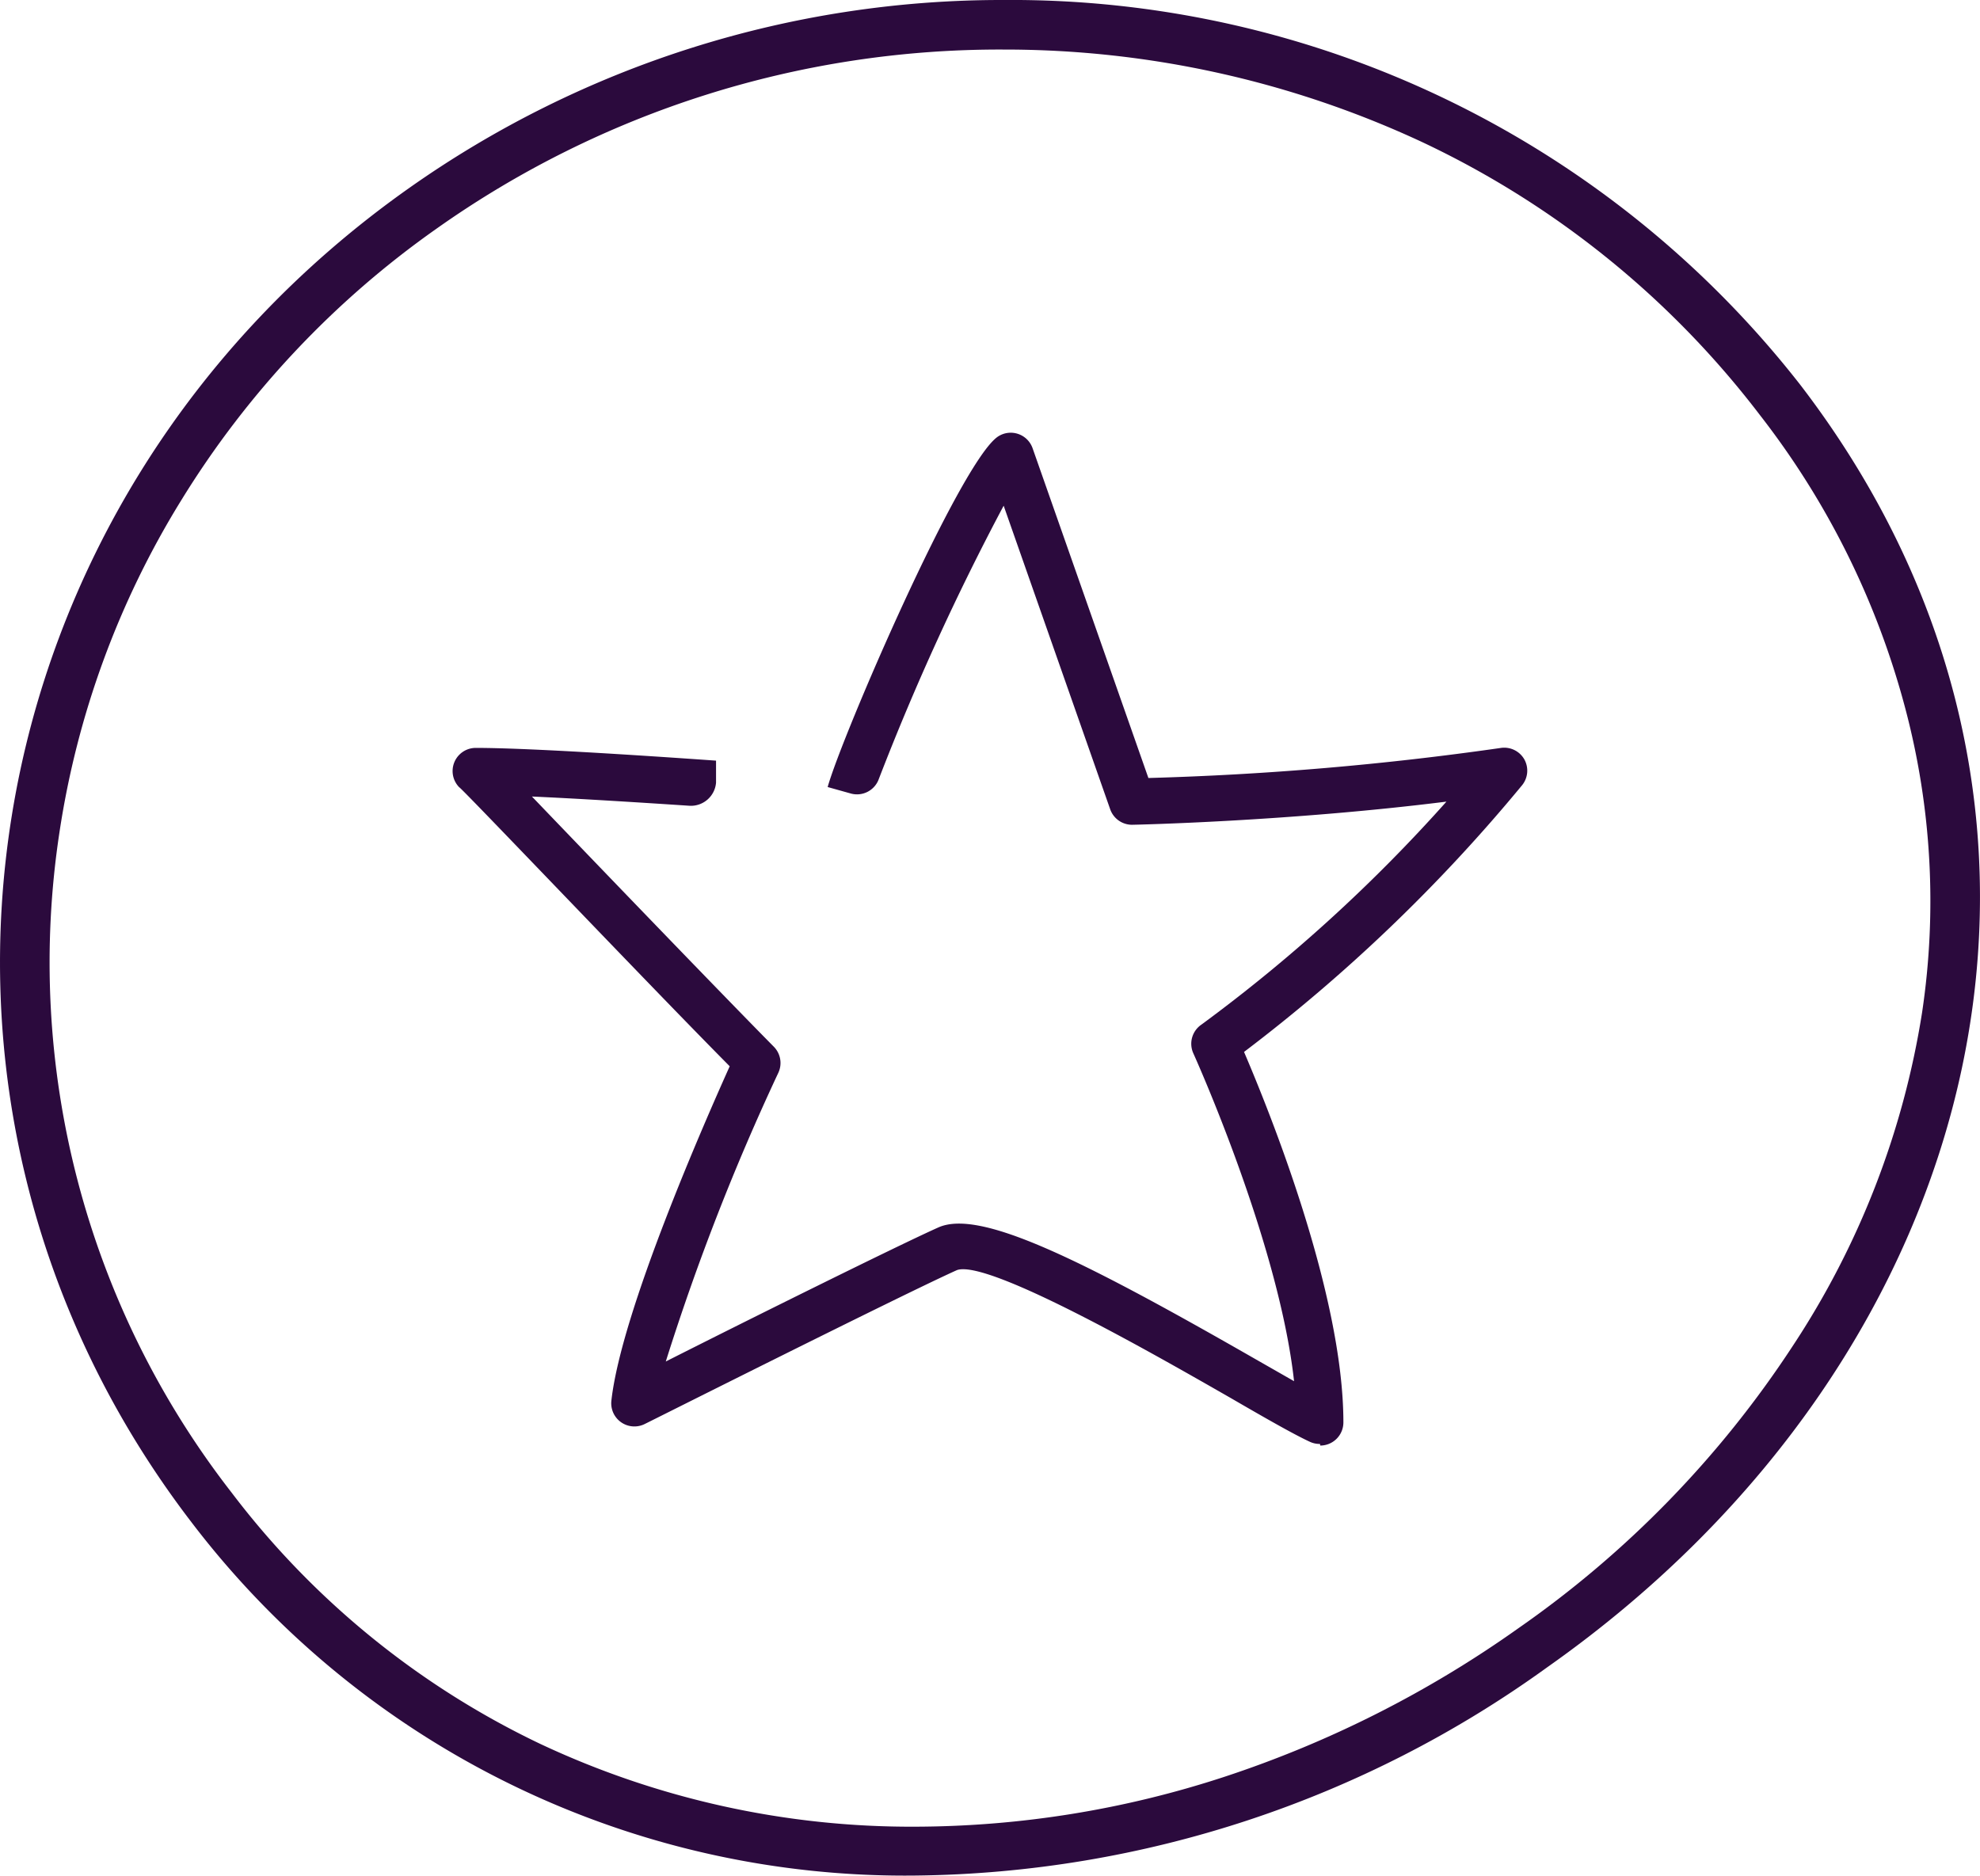
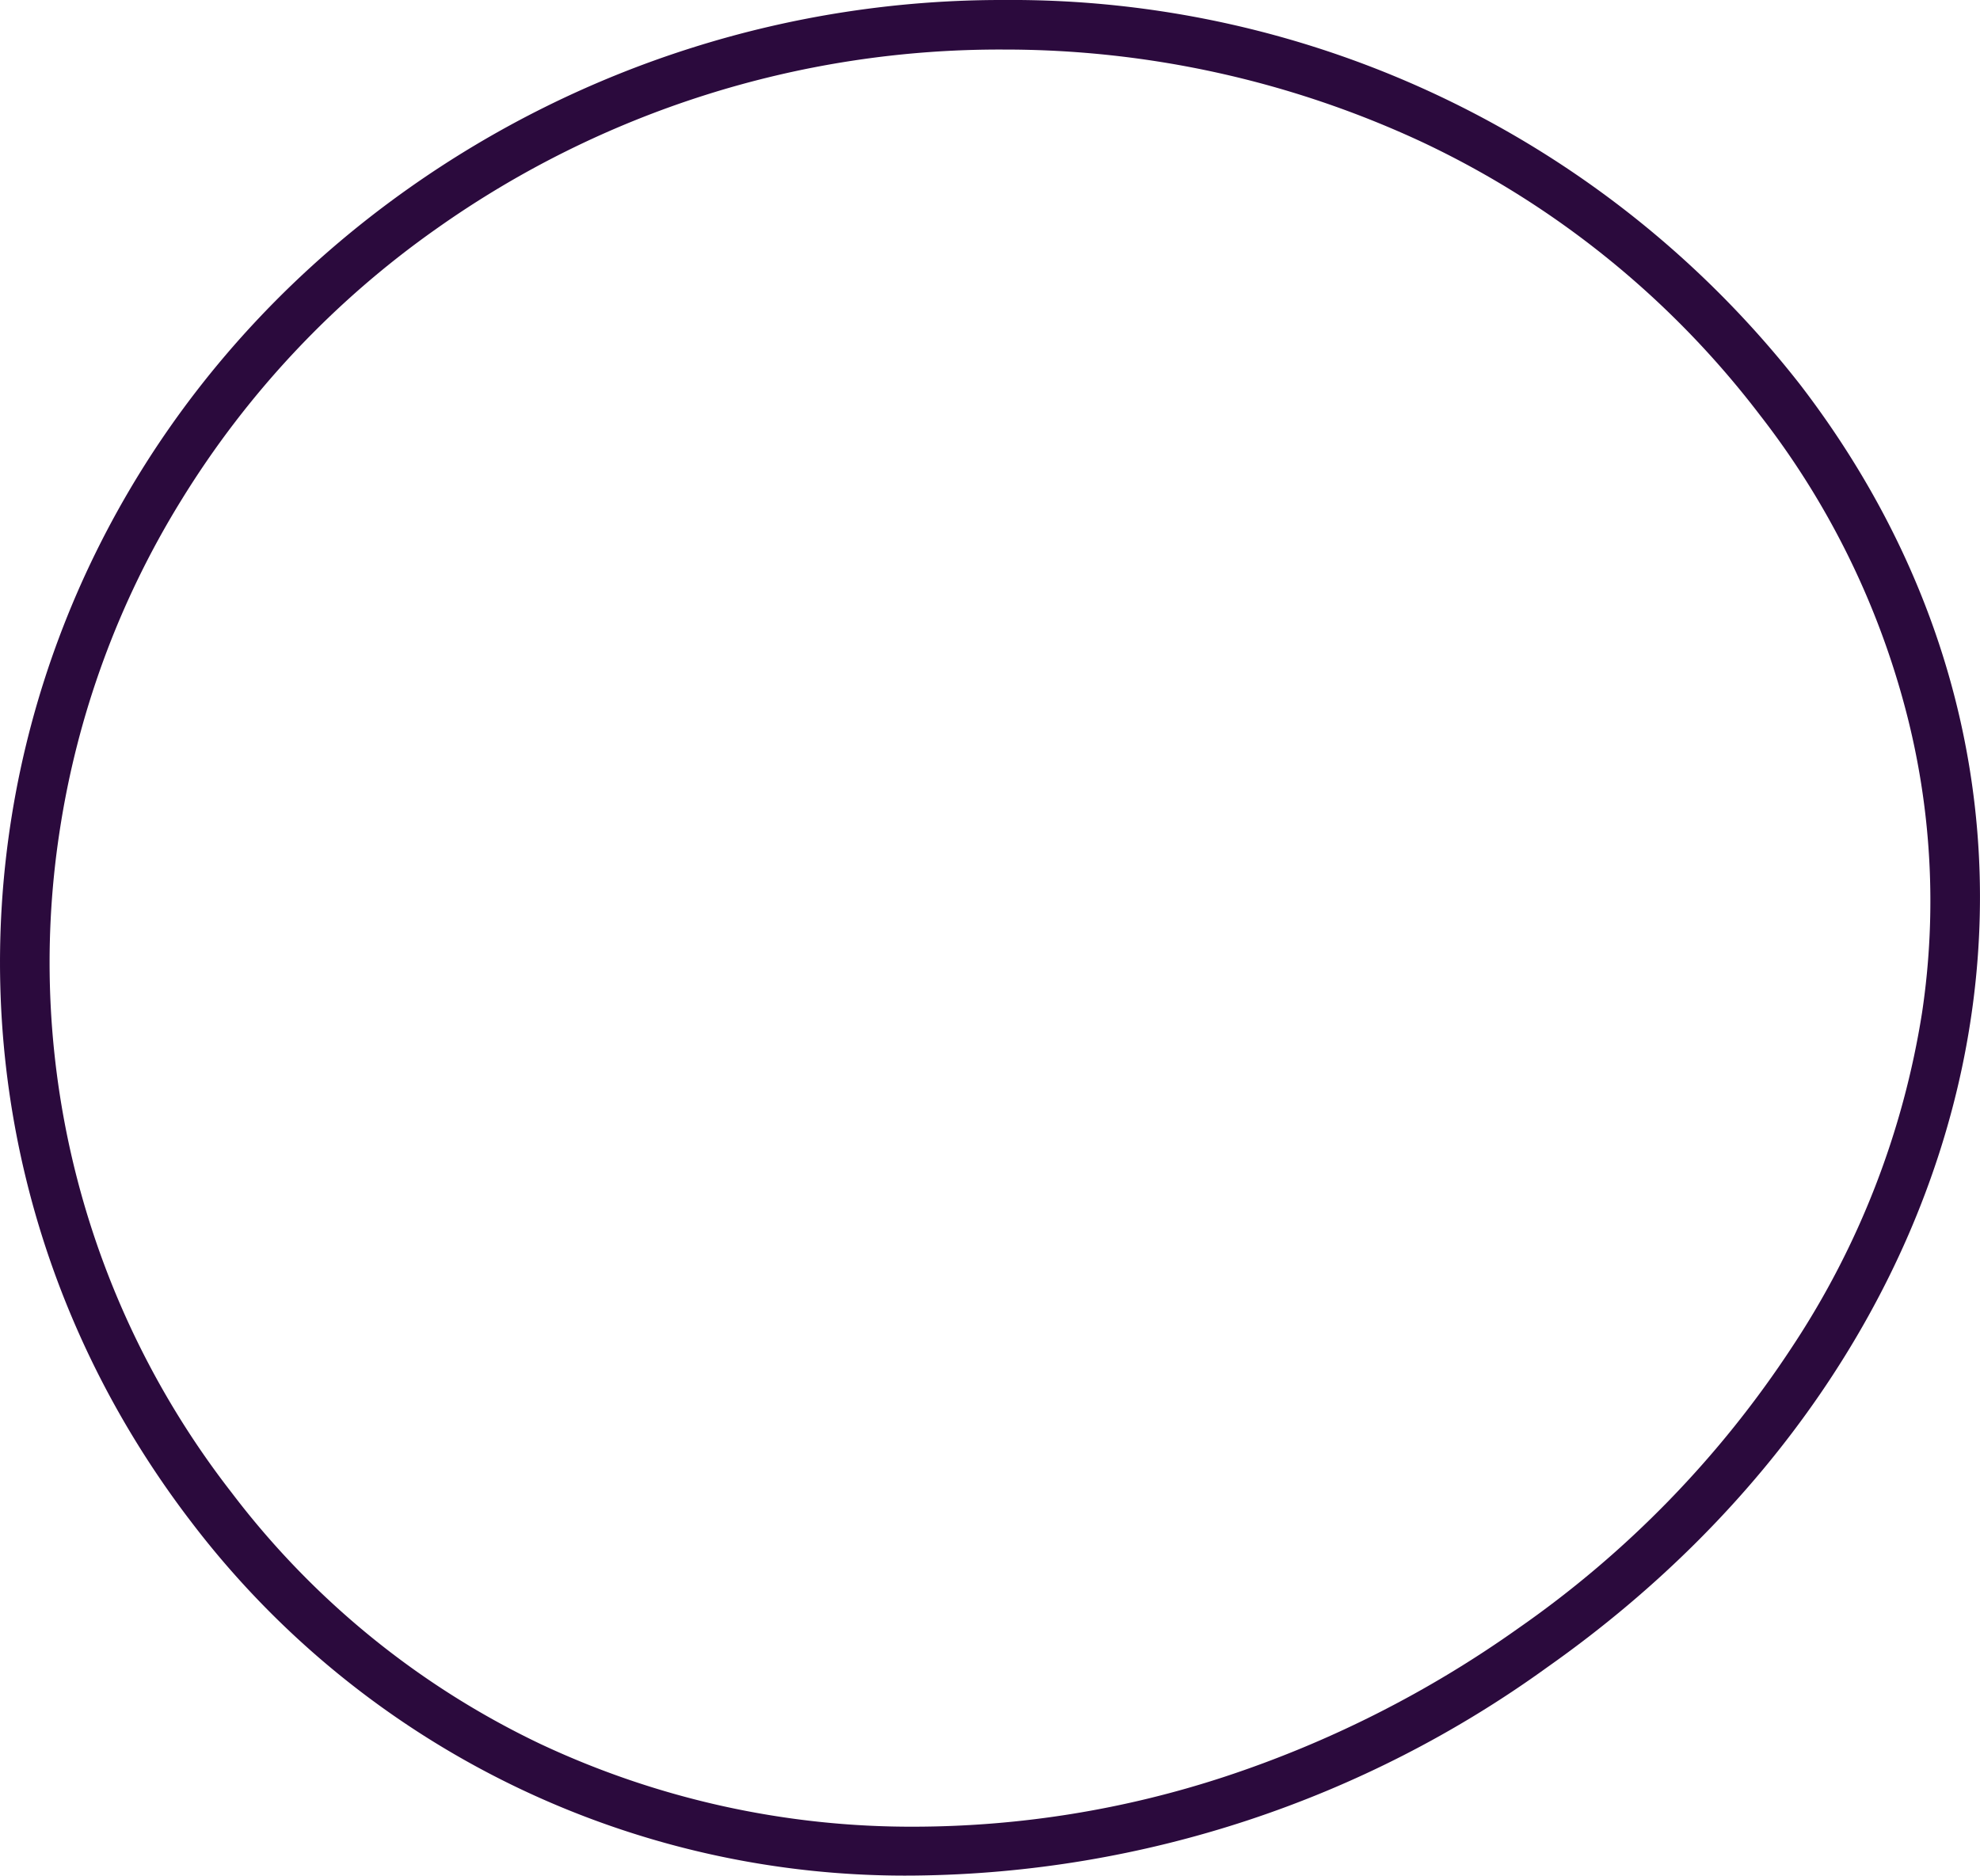
<svg xmlns="http://www.w3.org/2000/svg" id="Layer_1" data-name="Layer 1" viewBox="0 0 85.5 81.03">
  <defs>
    <style>.cls-1{fill:#2b0a3d;}</style>
  </defs>
  <title>icon_19</title>
  <path class="cls-1" d="M43.34,0a44.37,44.37,0,0,0-25.7,8.14C-1.54,21.7-5.73,47.51,8.29,65.77A38.73,38.73,0,0,0,39.56,81a47.42,47.42,0,0,0,27.26-9C86,58.49,91.75,34.88,77.74,16.62A43.22,43.22,0,0,0,43.34,0m0,2.14a42.67,42.67,0,0,1,18.08,4A39.51,39.51,0,0,1,76,17.93a35.29,35.29,0,0,1,6.27,12.65A32.49,32.49,0,0,1,83,43.72,36.39,36.39,0,0,1,77.4,58.15,44.58,44.58,0,0,1,65.58,70.31a47.6,47.6,0,0,1-12.72,6.43,43.13,43.13,0,0,1-13.3,2.15,37.66,37.66,0,0,1-16.24-3.58A36.36,36.36,0,0,1,10,64.46,37.28,37.28,0,0,1,2.57,35.93,38.06,38.06,0,0,1,7.83,21.6a39.86,39.86,0,0,1,11-11.71A42.07,42.07,0,0,1,43.34,2.14" />
-   <path class="cls-1" d="M57,62.36a1,1,0,0,1-.41-.08c-.66-.3-1.89-1-3.44-1.9-2.85-1.63-10.42-6-11.82-5.53-2.24,1-13.38,6.6-13.49,6.65a1,1,0,0,1-1.44-1c.42-3.85,4.05-12.09,5.11-14.45C28,42.51,19.91,34,19.83,34a1,1,0,0,1,.72-1.7c2.15,0,6.82.3,10.37.55v.95a1.09,1.09,0,0,1-1.13,1c-2.26-.15-4.81-.31-6.82-.4,2.76,2.88,8.17,8.5,10.44,10.8a1,1,0,0,1,.2,1.13A100.44,100.44,0,0,0,28.75,58.8c3.3-1.67,10-5,11.77-5.79s6,1.28,13.61,5.64l1.75,1c-.66-6-4.31-14.07-4.35-14.16a1,1,0,0,1,.35-1.24,68.65,68.65,0,0,0,10.58-9.63c-6.85.86-13.51,1-13.58,1h0a1,1,0,0,1-.94-.67l-4.6-13.11a108,108,0,0,0-5.39,11.8,1,1,0,0,1-1.21.63l-1-.28c.59-2.14,5.73-14.07,7.36-15.14a1,1,0,0,1,1.49.51l5,14.24a132.82,132.82,0,0,0,15.23-1.3,1,1,0,0,1,1,.49,1,1,0,0,1-.1,1.13,71.76,71.76,0,0,1-12,11.51c1.06,2.48,4.29,10.42,4.29,16a1,1,0,0,1-1,1Z" />
</svg>